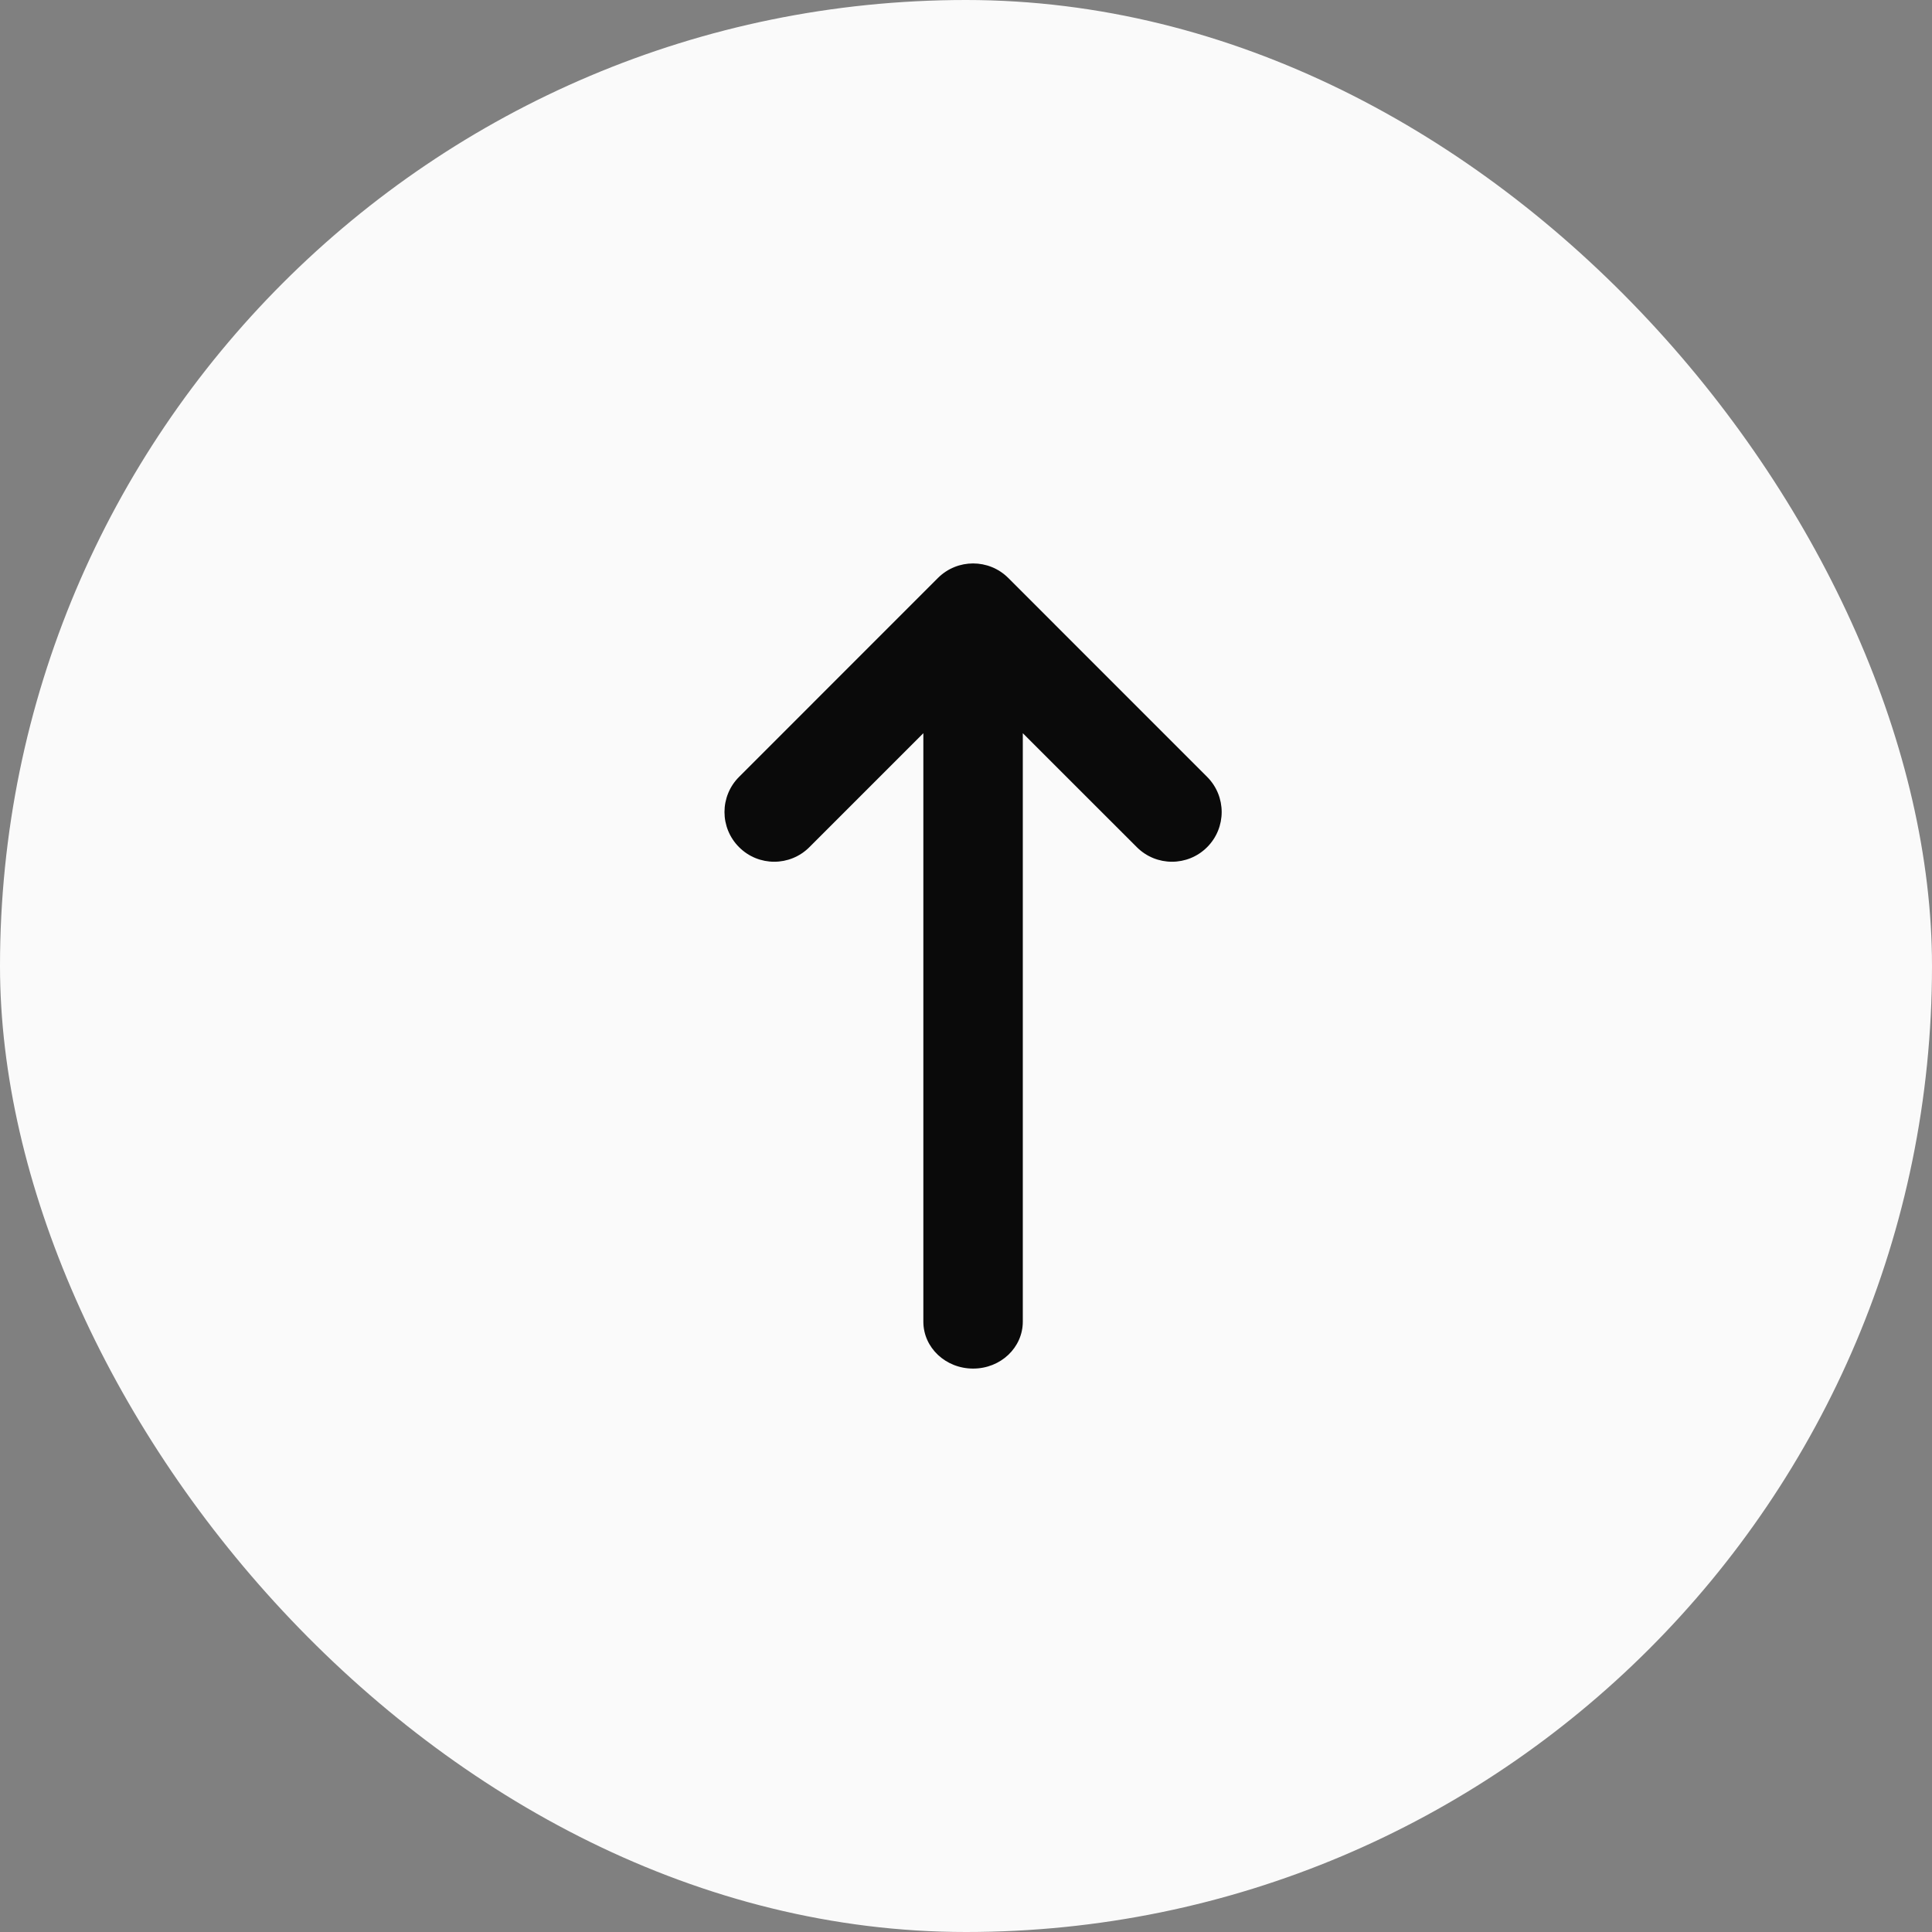
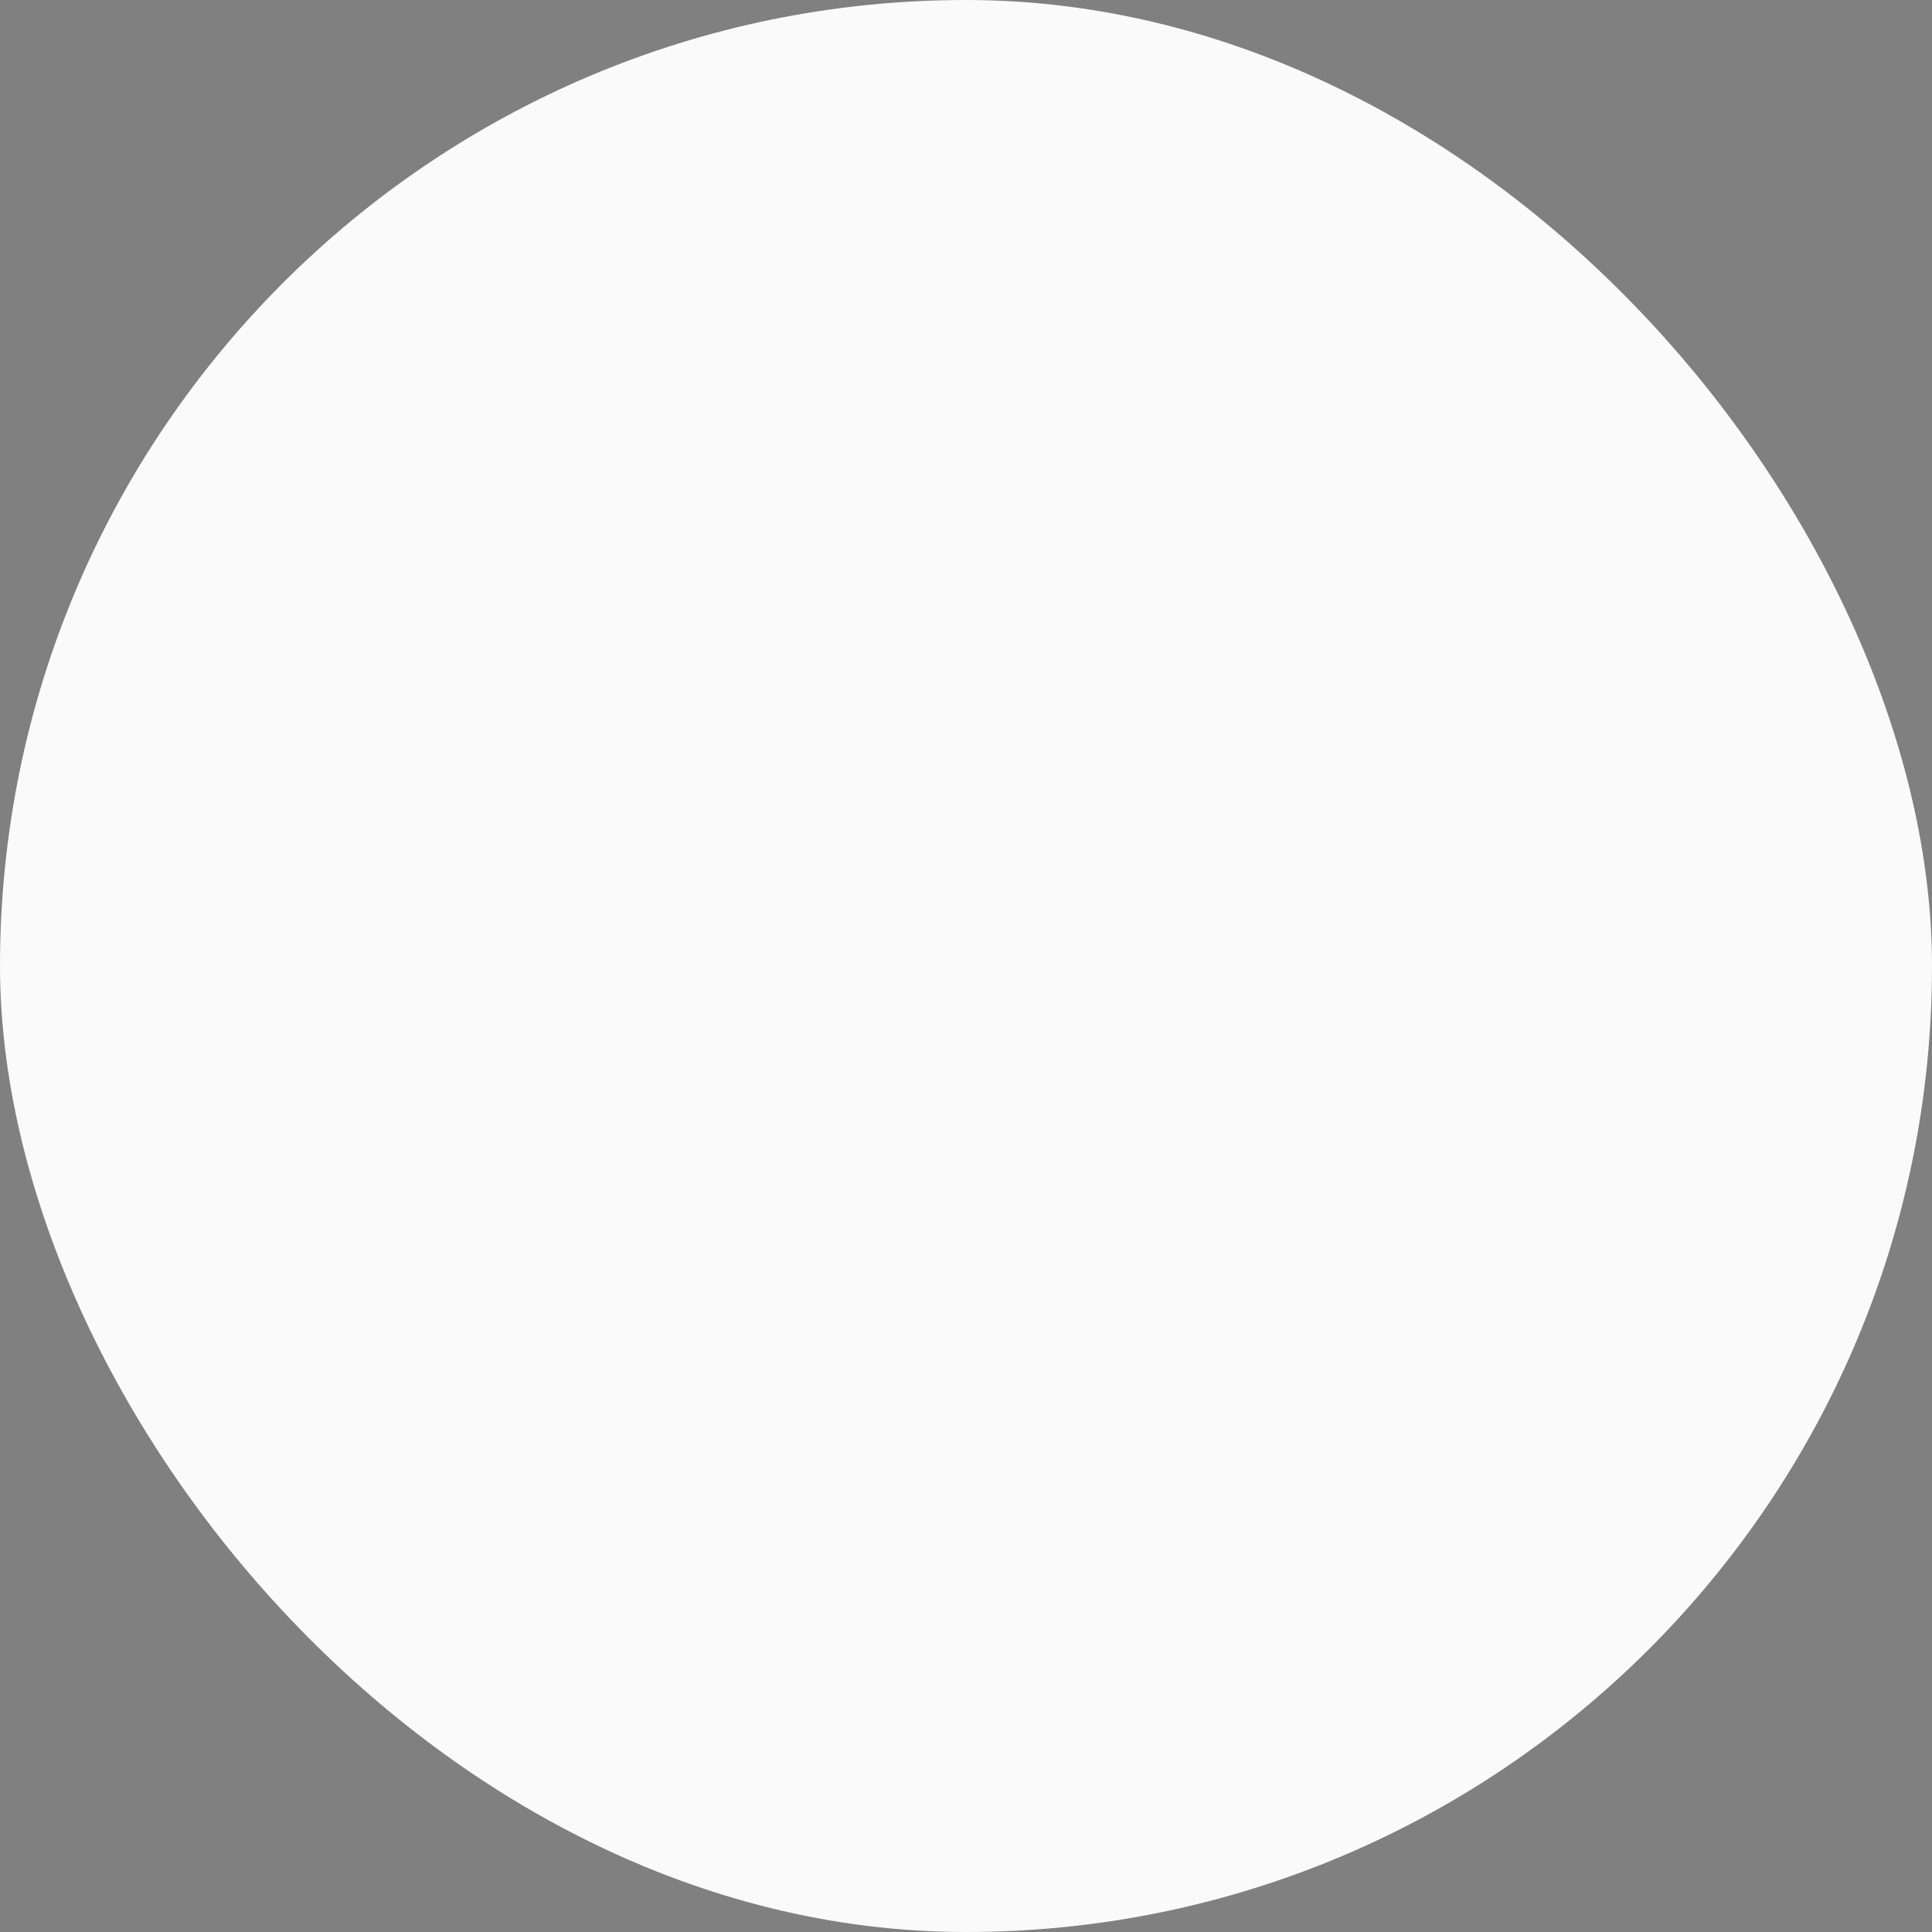
<svg xmlns="http://www.w3.org/2000/svg" width="40" height="40" viewBox="0 0 40 40" fill="none">
  <rect x="0" y="0" width="40" height="40" fill="#808080" stroke="none" />
  <rect width="40" height="40" rx="20" fill="#FAFAFA" />
-   <path d="M21.176 15.18L21.176 27.363C21.176 27.9 20.719 28.335 20.147 28.335C19.578 28.335 19.117 27.902 19.117 27.363L19.117 15.18L16.757 17.54C16.355 17.942 15.704 17.942 15.302 17.54C14.899 17.138 14.899 16.486 15.302 16.084L19.419 11.966C19.821 11.565 20.473 11.565 20.875 11.966L24.992 16.084C25.394 16.486 25.394 17.138 24.992 17.54C24.59 17.942 23.939 17.942 23.537 17.54L21.176 15.18Z" fill="#0A0A0A" />
</svg>